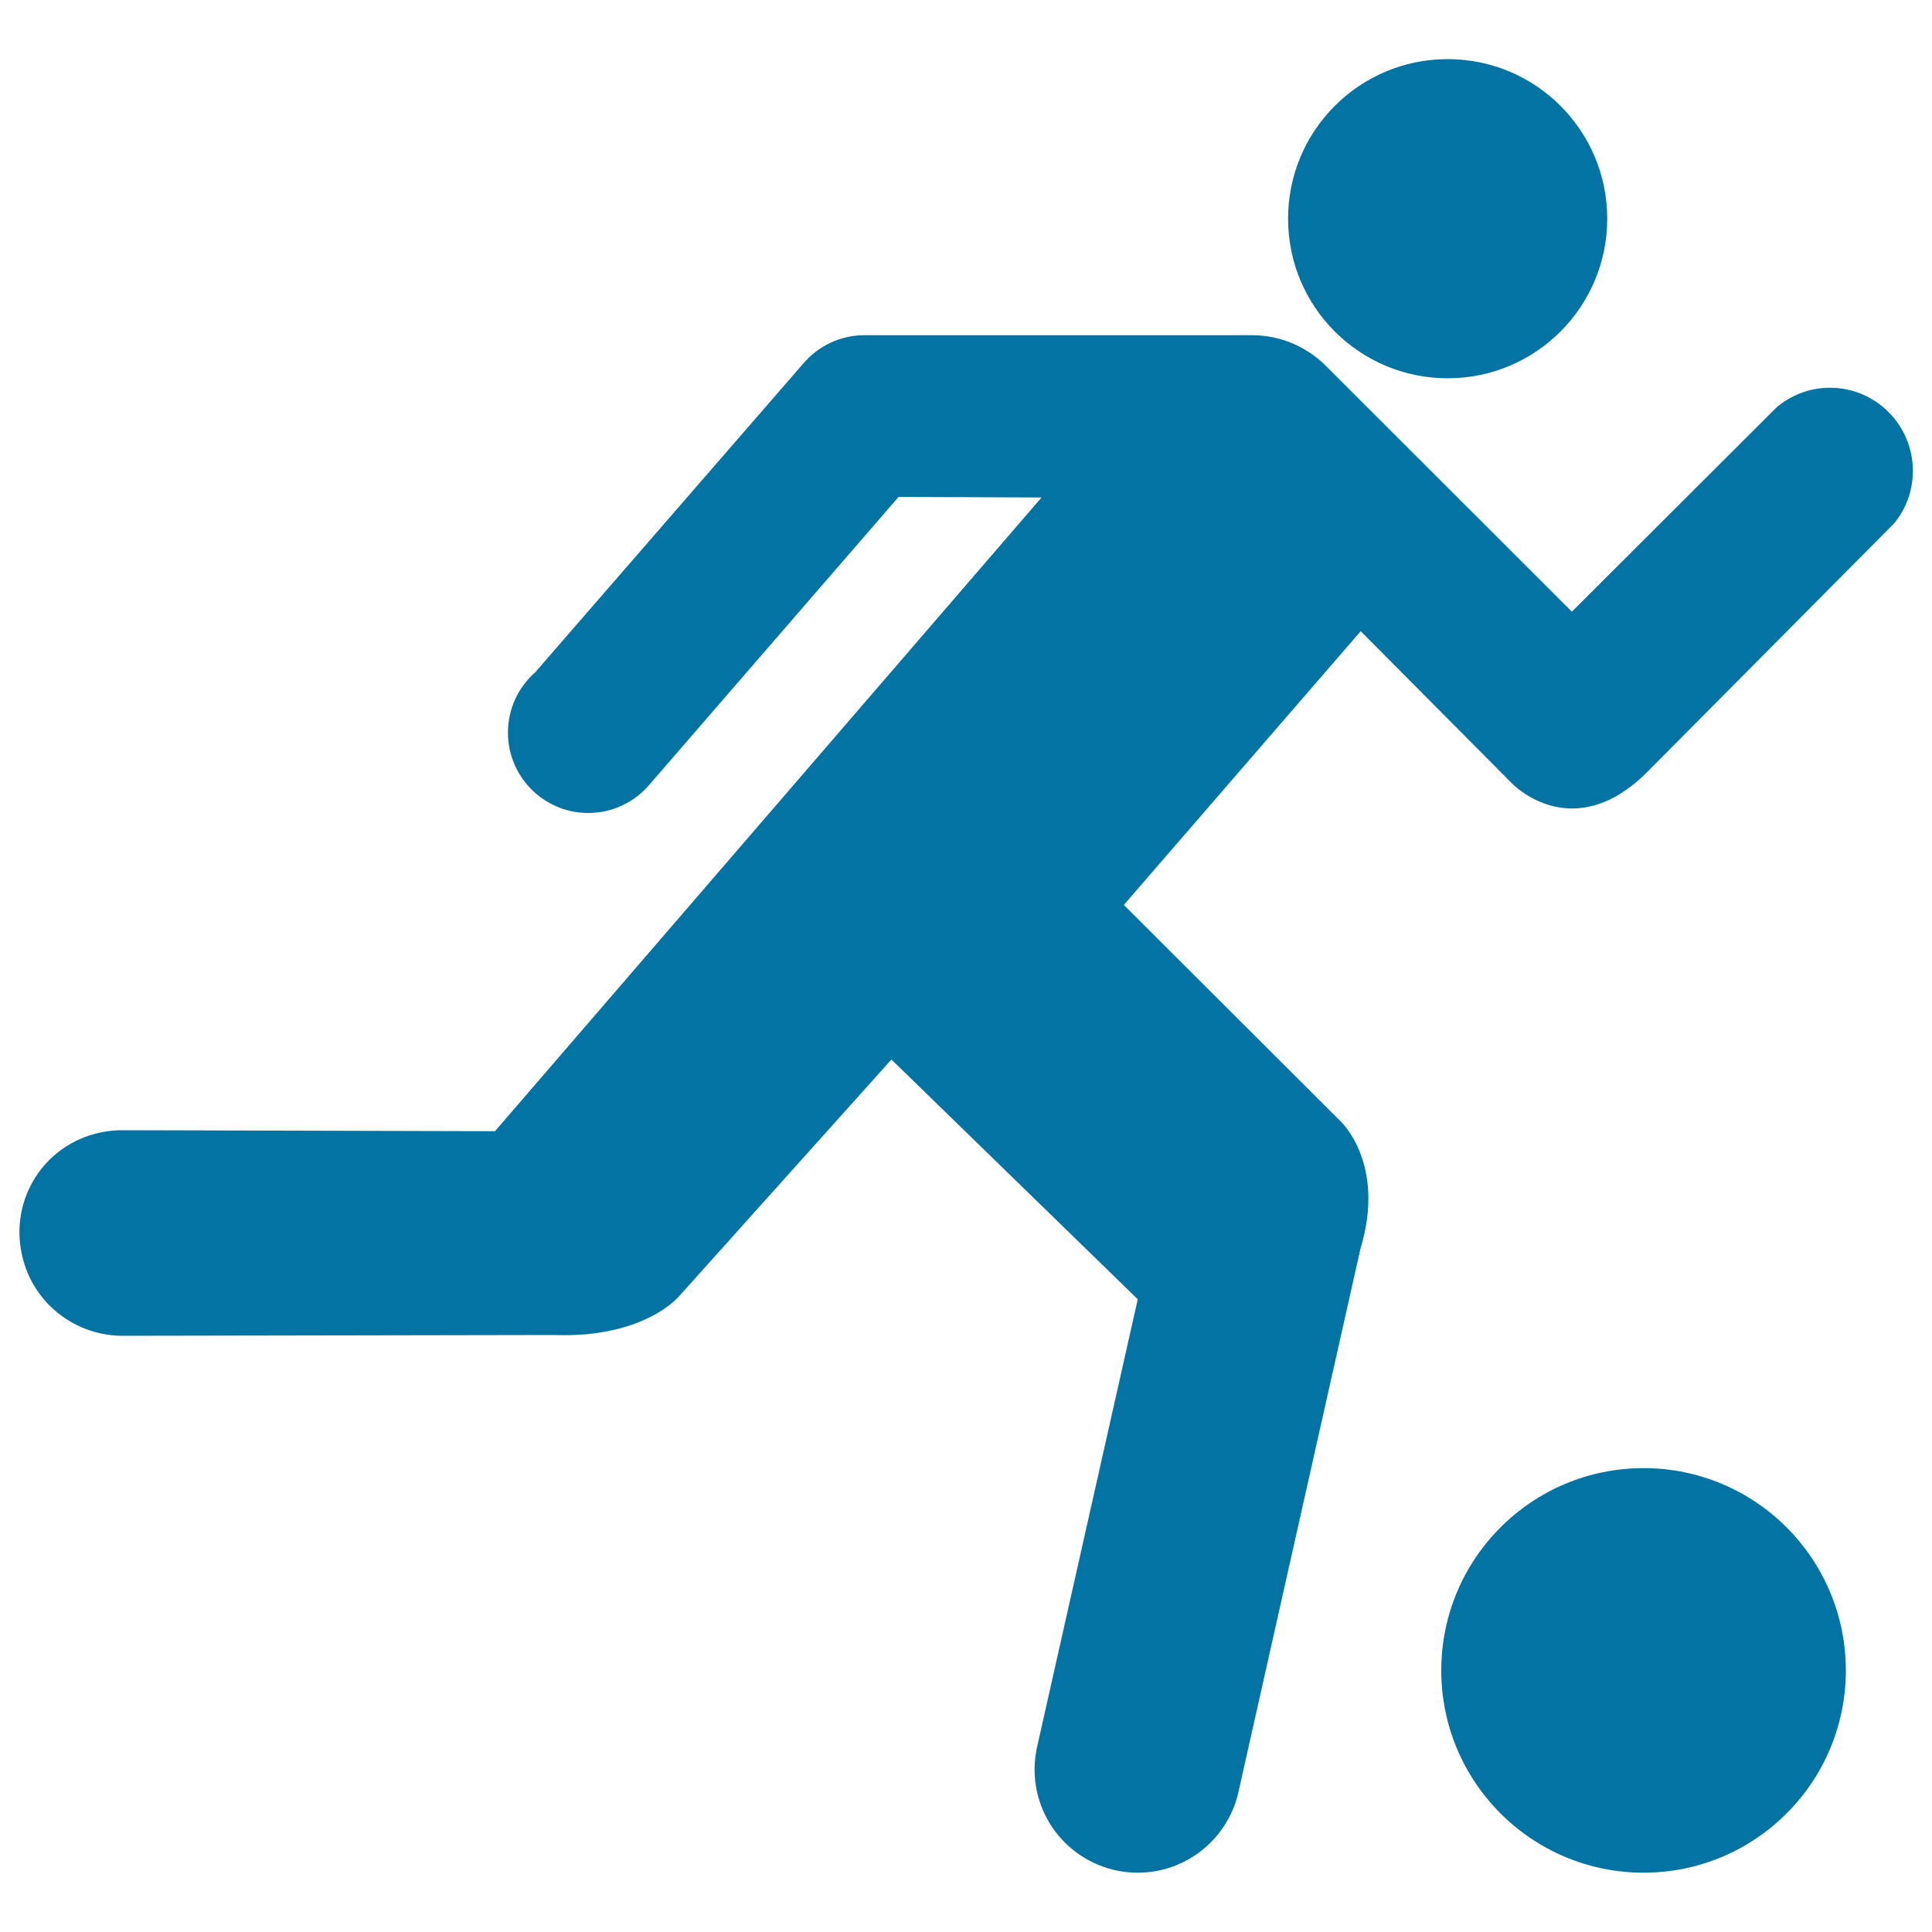
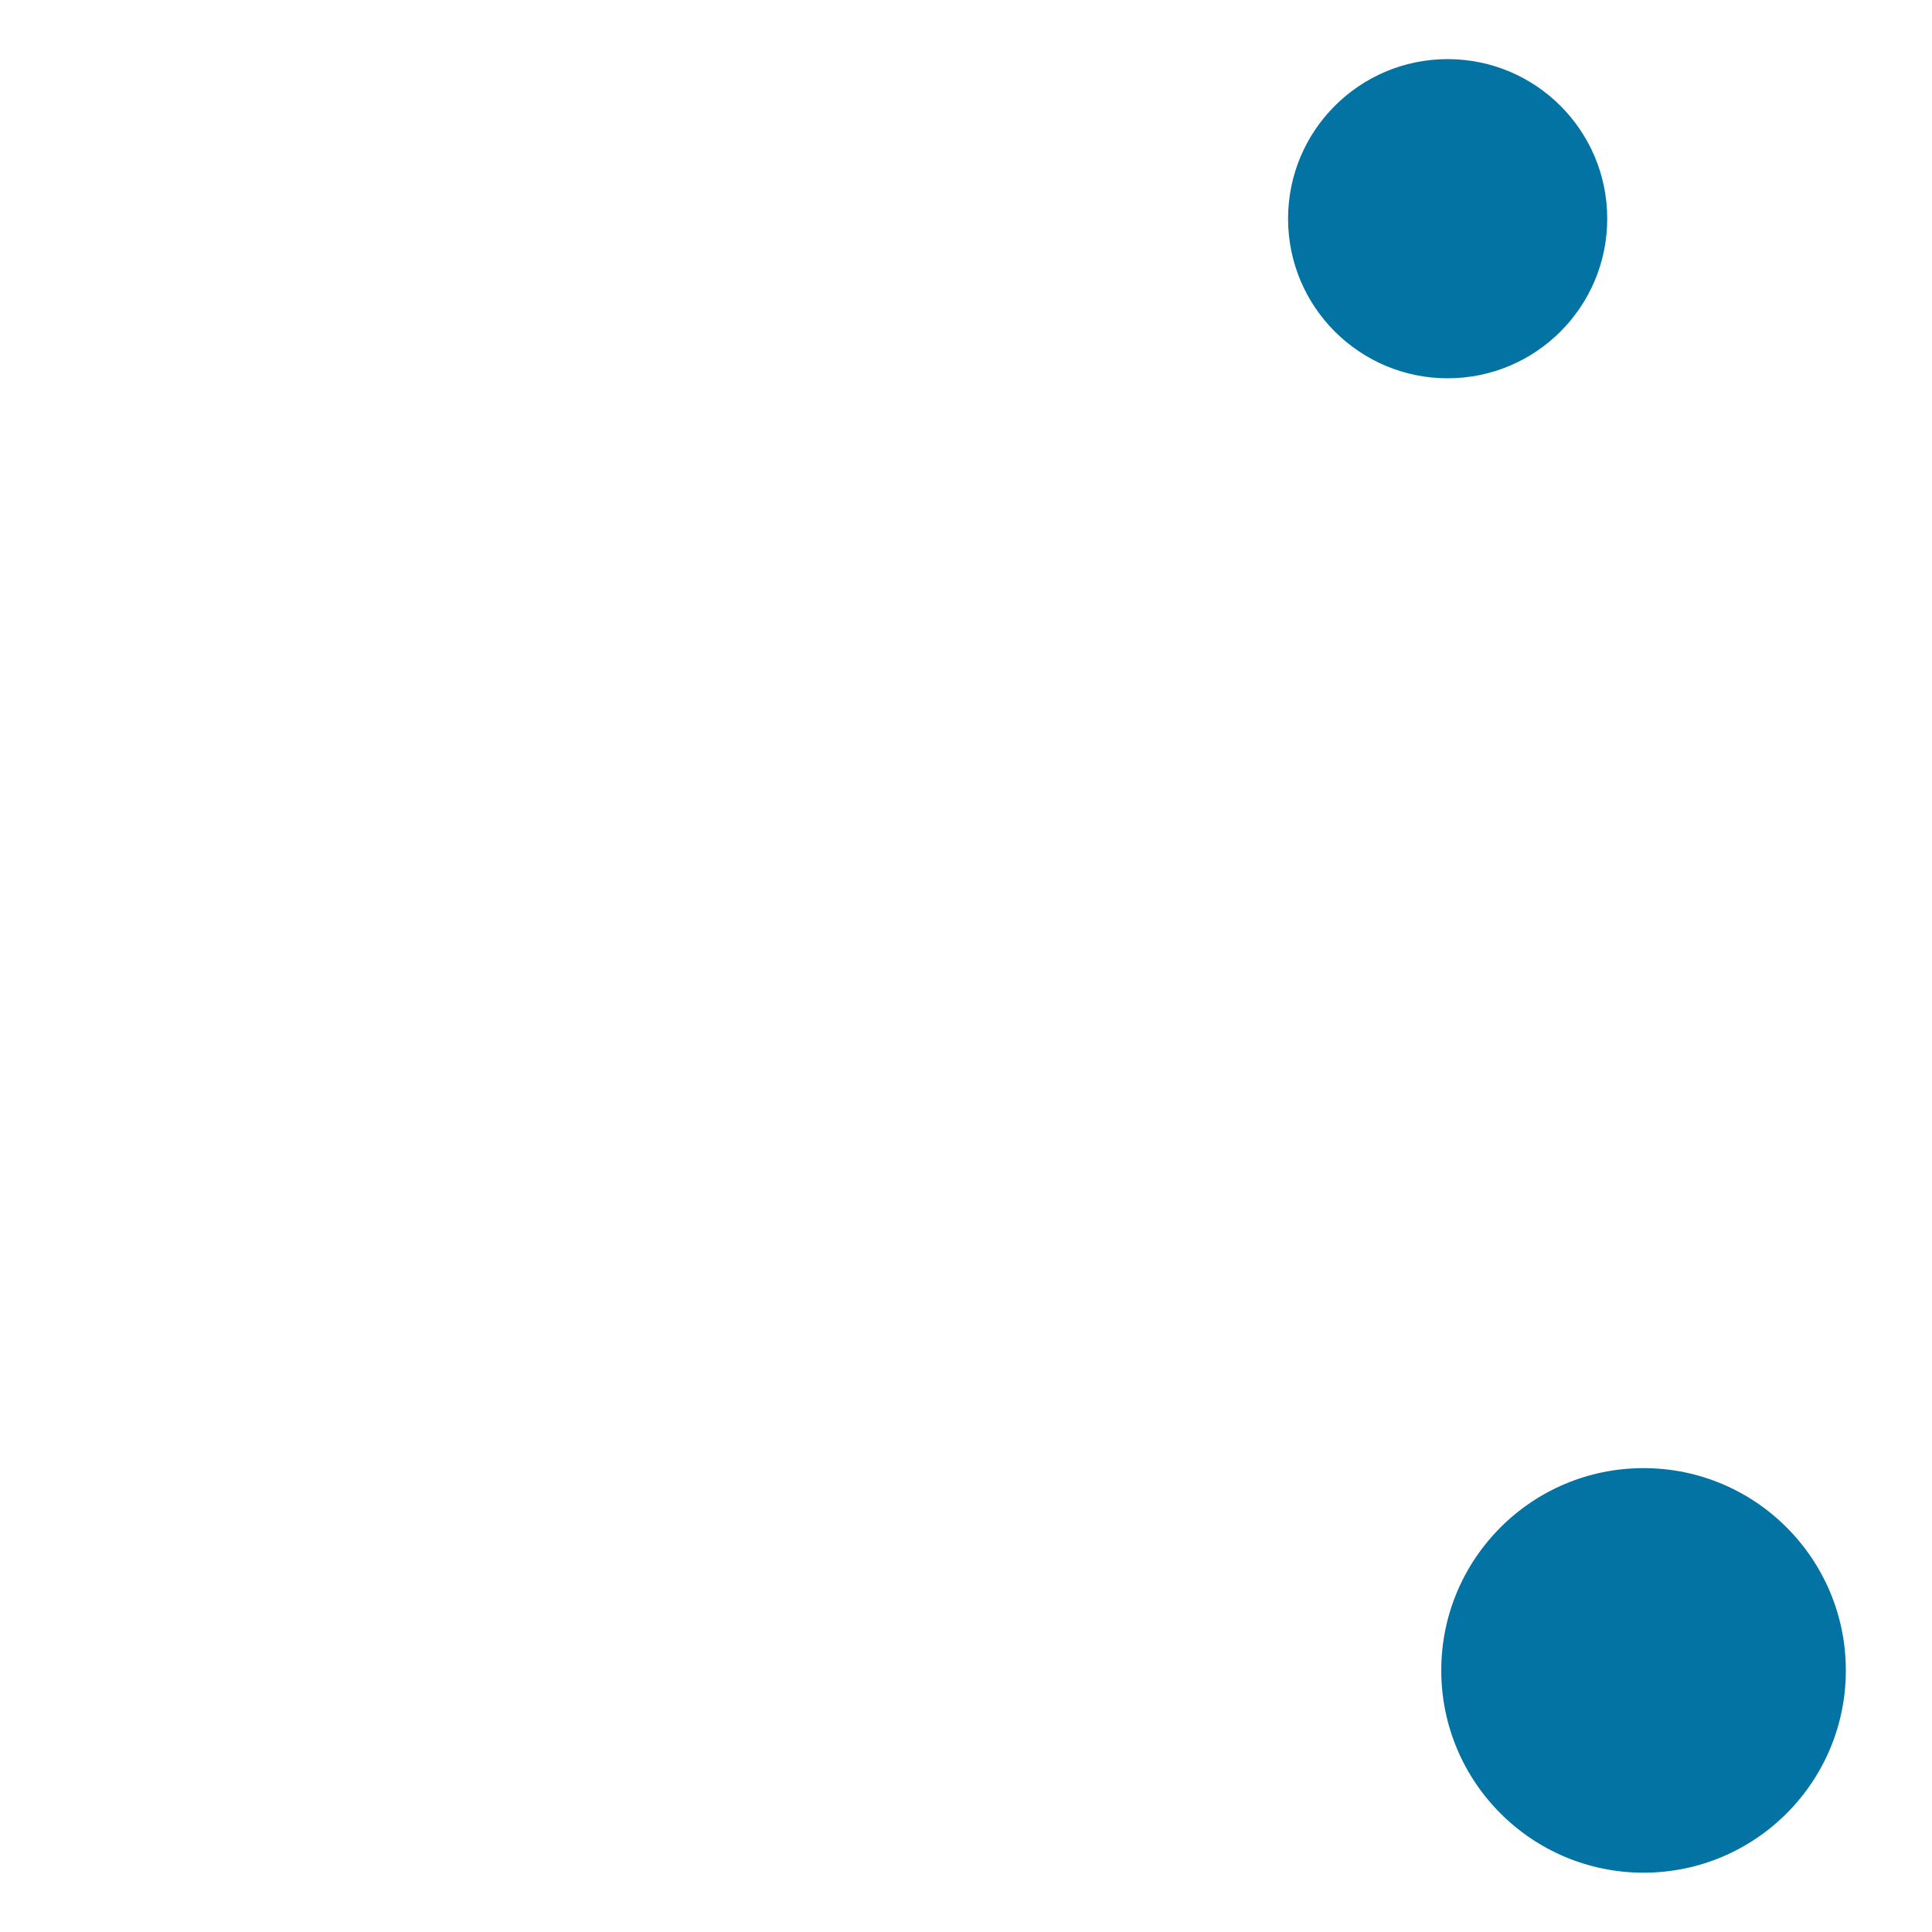
<svg xmlns="http://www.w3.org/2000/svg" viewBox="0 0 1000 1000" style="fill:#0273a2">
  <title>Soccer Player Running With The Ball SVG icon</title>
  <g>
    <g>
      <circle cx="749.3" cy="113.2" r="82.6" />
-       <path d="M64.4,691.4l222.4-0.4c47.2,1.7,64.9-20.3,64.9-20.3l109.7-122.3l127.5,124.1l-51.7,229.9c-1.1,4.3-1.7,8.9-1.7,13.5c0,29.5,23.9,53.4,53.4,53.4c25.8,0,47.3-18.3,52.3-42.6l63-280.5c13.3-43.8-10.2-65.7-10.2-65.7L581.7,468.4l122.6-141.7l78.3,78.8c0,0,31.2,32.8,70-5.9l127.8-128.7c6.1-7.4,9.7-16.8,9.7-27.2c0-23.7-19.2-43-42.9-43c-10.5,0-20.1,3.8-27.6,10.1L813.6,316.6L685.7,188.8c-9.7-9.4-23-15.3-37.7-15.3H447.5c-12.9,0-24.5,5.9-32.1,15.1L277,348c-8.6,7.6-14.1,18.7-14.1,31.2c0,22.9,18.6,41.6,41.6,41.6c12.9,0,24.4-5.9,32.1-15.2l128.5-148.4l74,0.3l-282.9,328L64.9,585c-4.5-0.1-9,0.3-13.5,1.3c-28.8,6.4-46.5,34.6-40,63.4C17,674.9,39.5,691.8,64.4,691.4z" />
      <circle cx="850.7" cy="864.6" r="104.7" />
    </g>
  </g>
</svg>